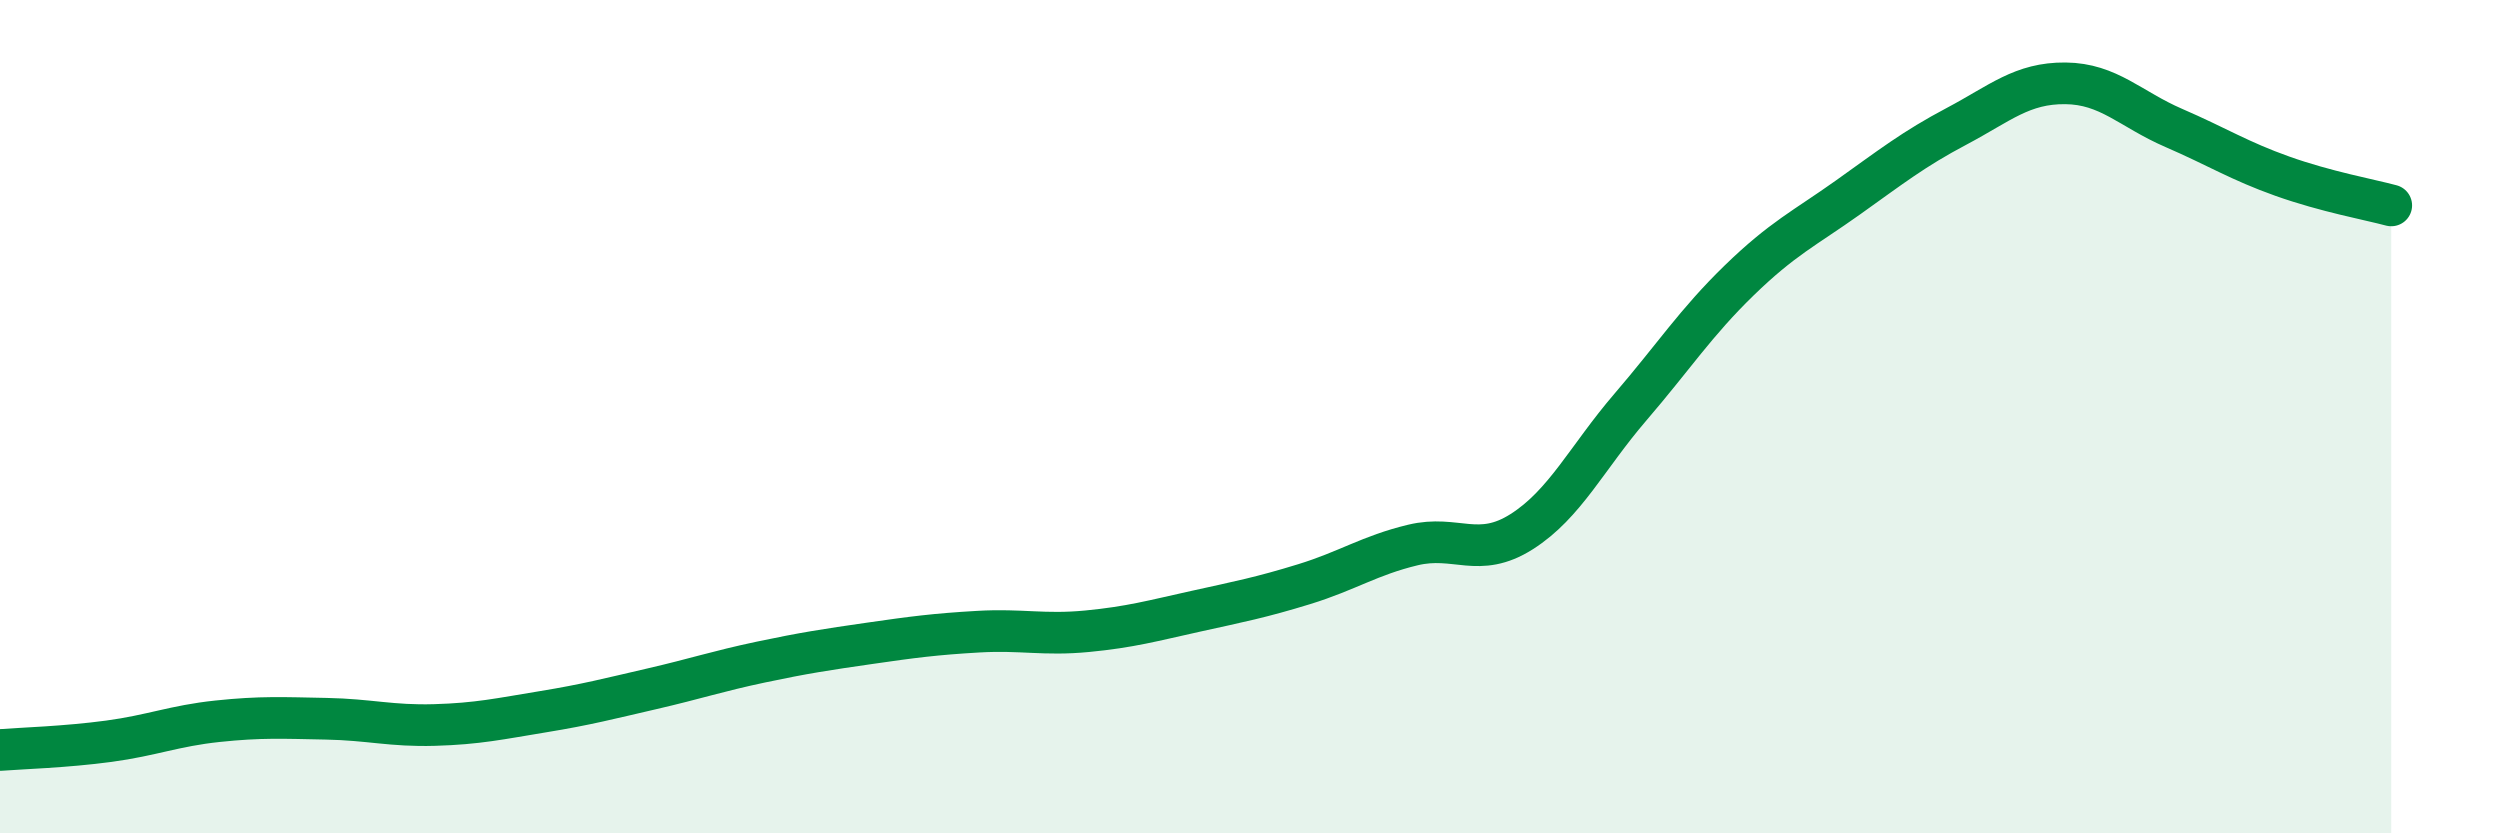
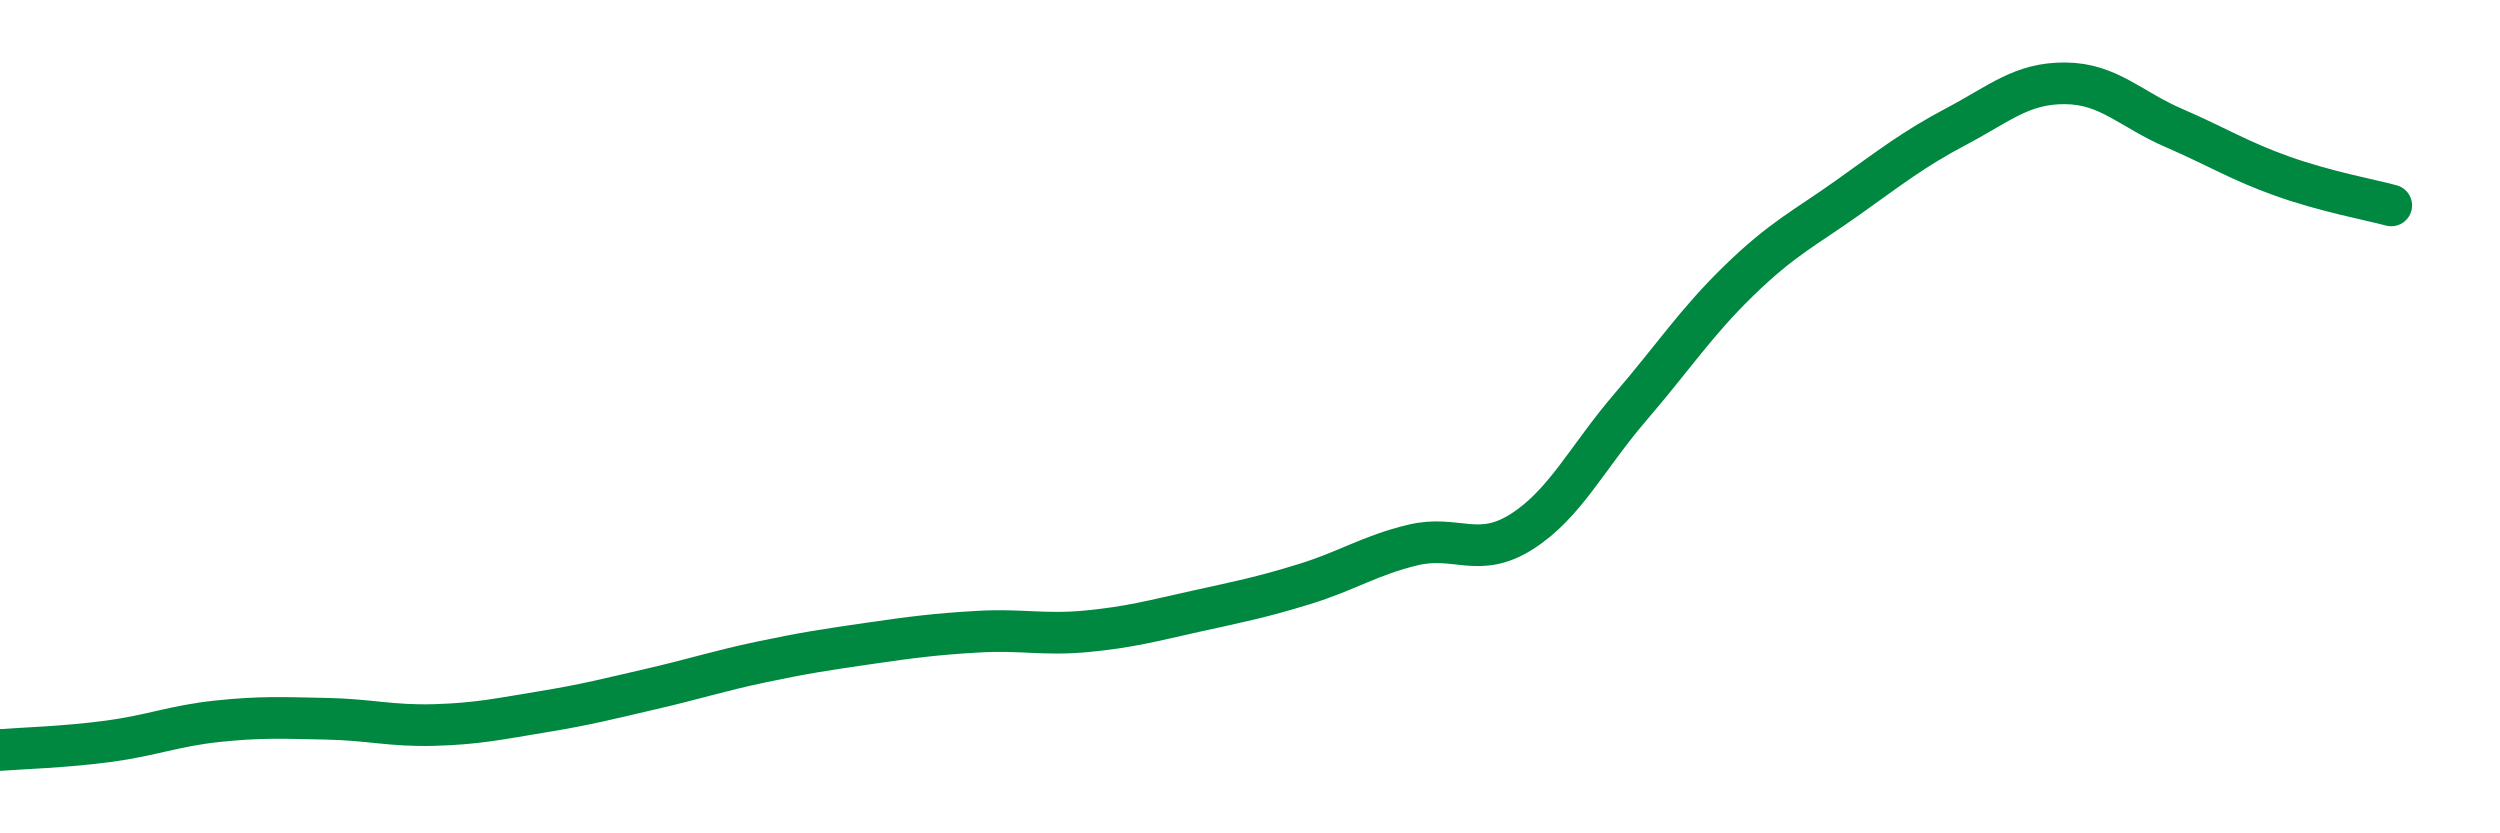
<svg xmlns="http://www.w3.org/2000/svg" width="60" height="20" viewBox="0 0 60 20">
-   <path d="M 0,18 C 0.52,17.96 1.57,17.93 2.61,17.79 C 3.65,17.65 4.18,17.42 5.22,17.31 C 6.26,17.2 6.79,17.23 7.83,17.25 C 8.87,17.27 9.39,17.43 10.43,17.4 C 11.47,17.37 12,17.25 13.04,17.08 C 14.08,16.91 14.61,16.77 15.65,16.53 C 16.69,16.29 17.22,16.11 18.26,15.89 C 19.3,15.67 19.83,15.59 20.87,15.44 C 21.91,15.29 22.44,15.22 23.48,15.16 C 24.52,15.1 25.05,15.25 26.09,15.15 C 27.13,15.05 27.66,14.9 28.7,14.67 C 29.74,14.44 30.26,14.34 31.3,14.02 C 32.34,13.7 32.87,13.33 33.91,13.08 C 34.95,12.83 35.48,13.42 36.52,12.76 C 37.56,12.1 38.09,10.98 39.13,9.77 C 40.17,8.56 40.7,7.74 41.74,6.73 C 42.78,5.72 43.31,5.48 44.35,4.74 C 45.39,4 45.92,3.58 46.96,3.03 C 48,2.48 48.53,1.99 49.57,2 C 50.61,2.01 51.13,2.62 52.17,3.07 C 53.21,3.52 53.74,3.86 54.78,4.23 C 55.82,4.6 56.87,4.79 57.39,4.93L57.39 20L0 20Z" fill="#008740" opacity="0.1" stroke-linecap="round" stroke-linejoin="round" />
  <path d="M 0,18 C 0.52,17.96 1.57,17.93 2.61,17.79 C 3.65,17.65 4.18,17.42 5.22,17.31 C 6.26,17.2 6.79,17.23 7.83,17.25 C 8.87,17.27 9.39,17.43 10.43,17.4 C 11.47,17.37 12,17.25 13.04,17.08 C 14.08,16.91 14.61,16.77 15.65,16.53 C 16.69,16.29 17.22,16.11 18.26,15.89 C 19.3,15.67 19.83,15.59 20.87,15.44 C 21.91,15.29 22.44,15.22 23.48,15.16 C 24.52,15.1 25.05,15.25 26.09,15.15 C 27.13,15.05 27.66,14.9 28.7,14.67 C 29.74,14.44 30.26,14.34 31.3,14.02 C 32.34,13.7 32.87,13.33 33.91,13.08 C 34.95,12.83 35.48,13.42 36.52,12.76 C 37.56,12.1 38.09,10.98 39.13,9.77 C 40.17,8.56 40.7,7.74 41.74,6.73 C 42.78,5.72 43.31,5.48 44.35,4.74 C 45.39,4 45.92,3.58 46.96,3.03 C 48,2.48 48.53,1.99 49.57,2 C 50.61,2.01 51.13,2.62 52.17,3.07 C 53.21,3.52 53.74,3.86 54.78,4.23 C 55.82,4.6 56.87,4.79 57.39,4.93" stroke="#008740" stroke-width="1" fill="none" stroke-linecap="round" stroke-linejoin="round" />
</svg>